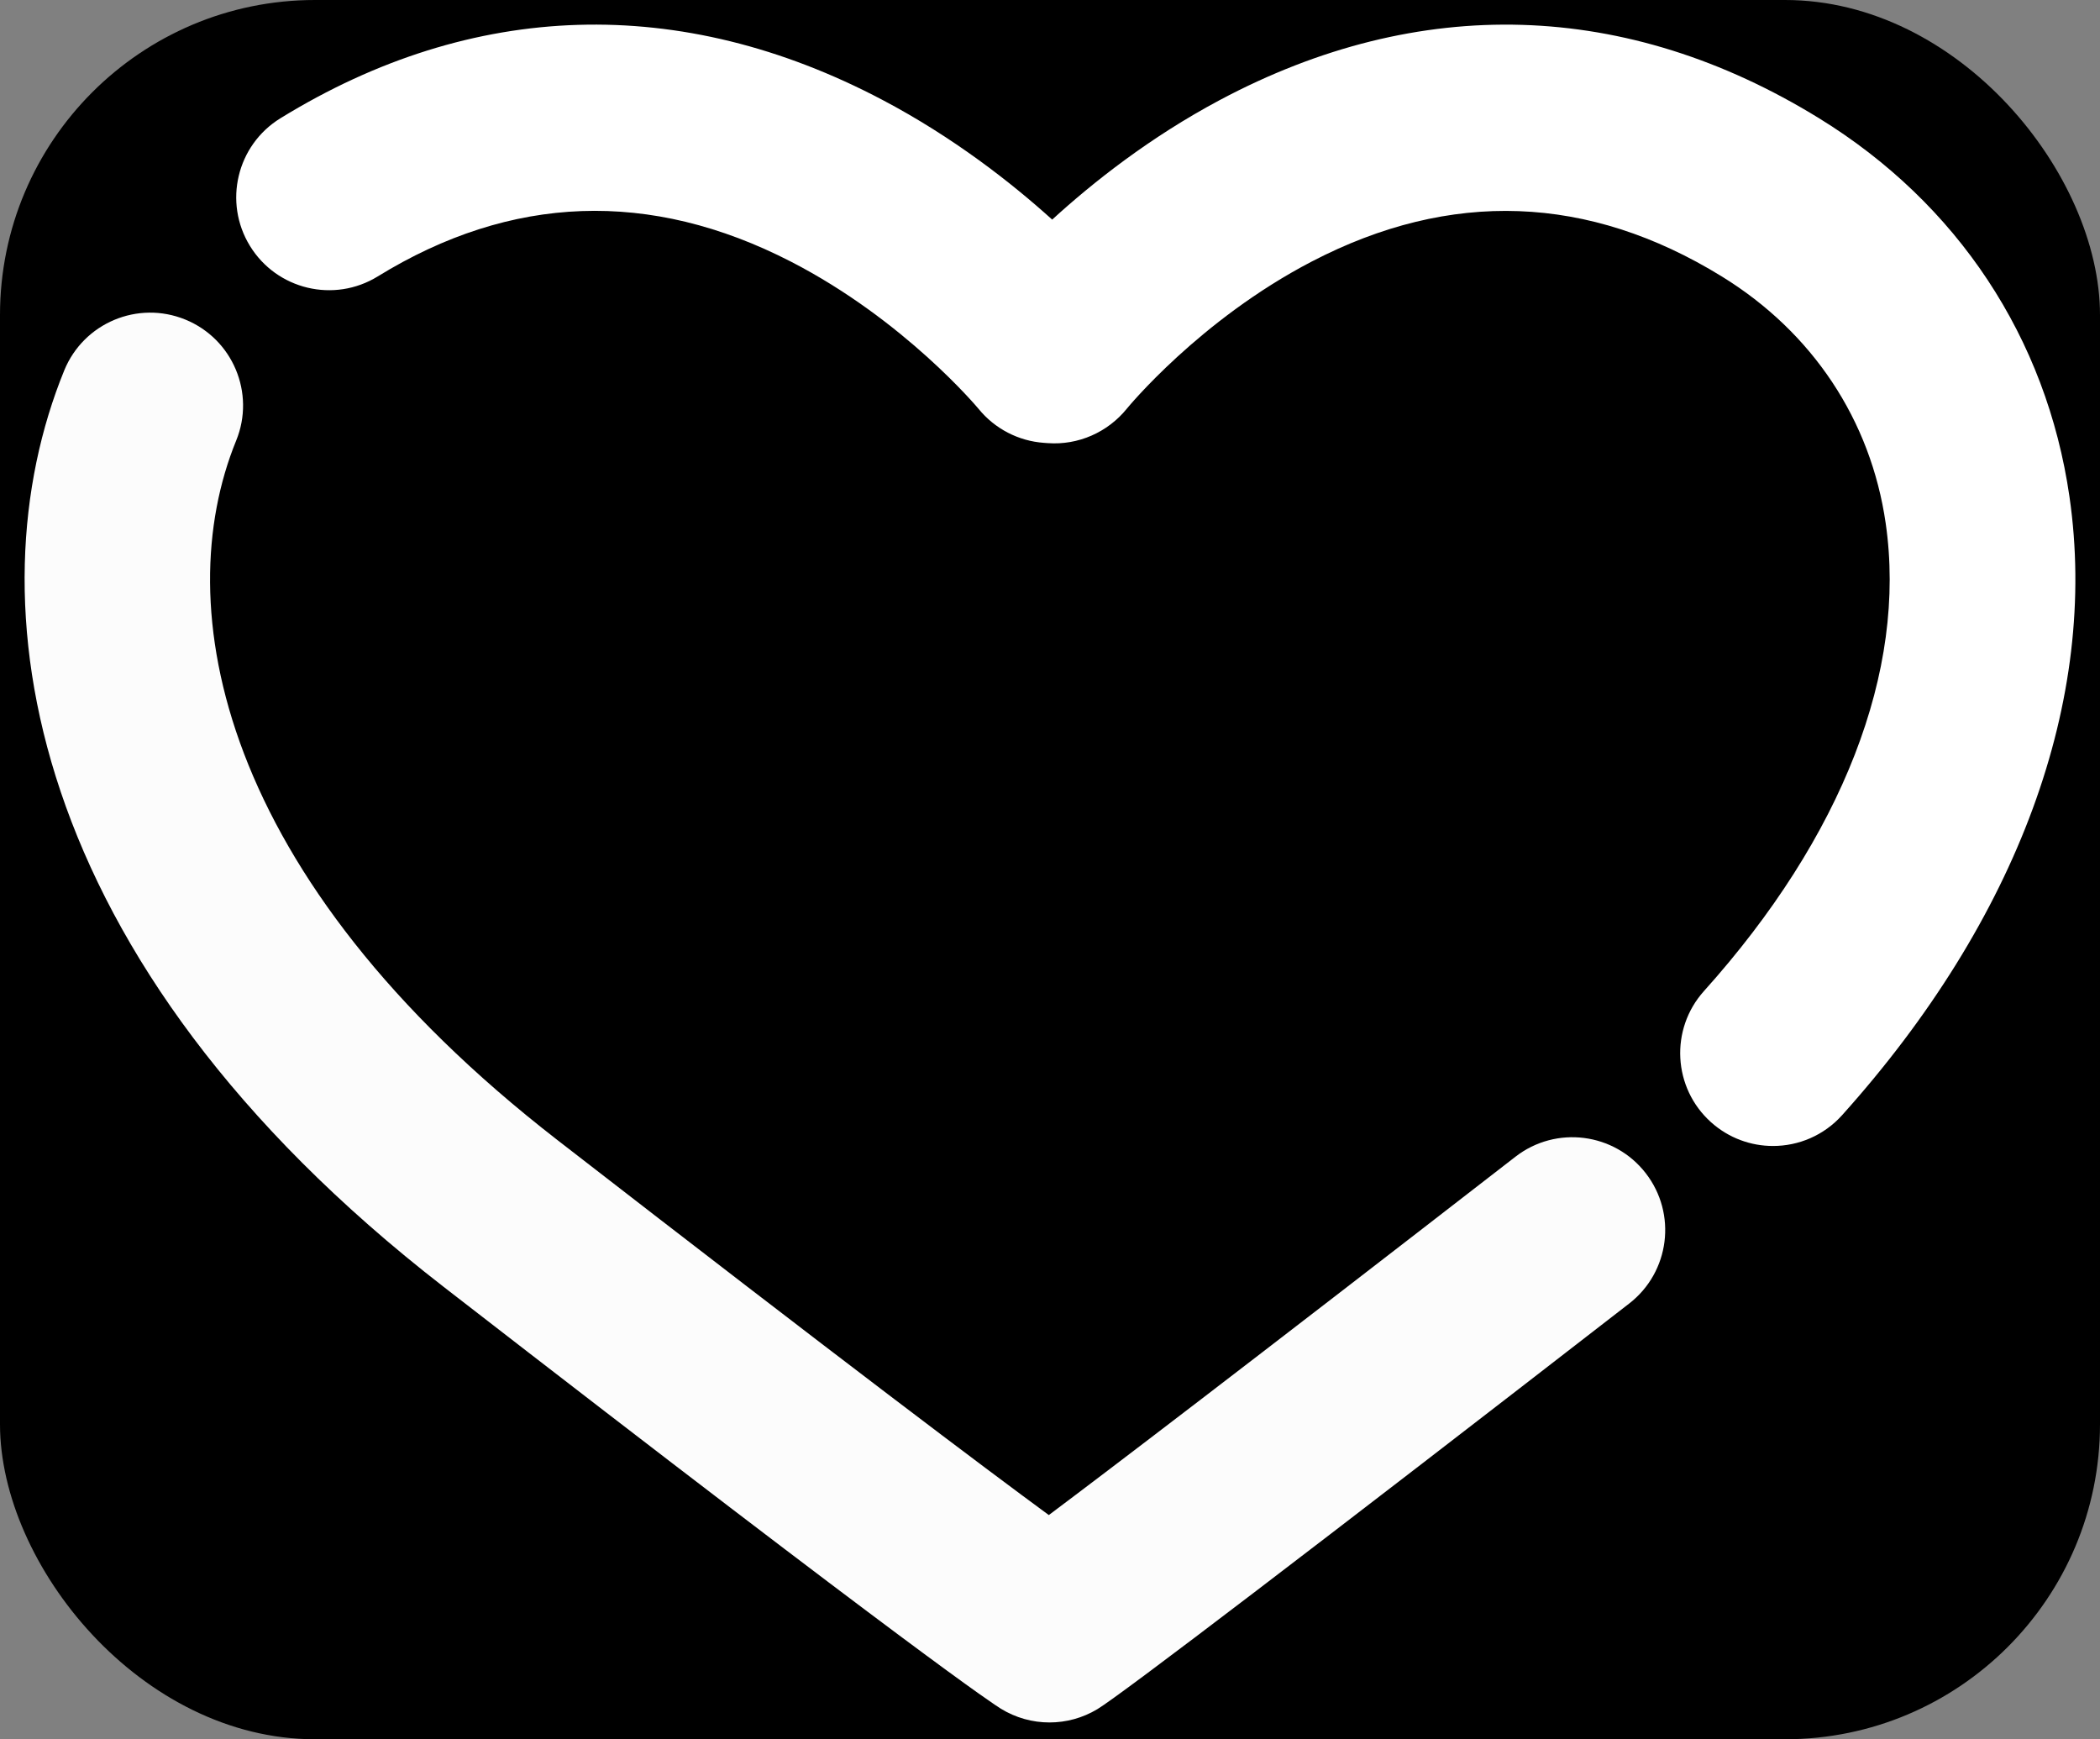
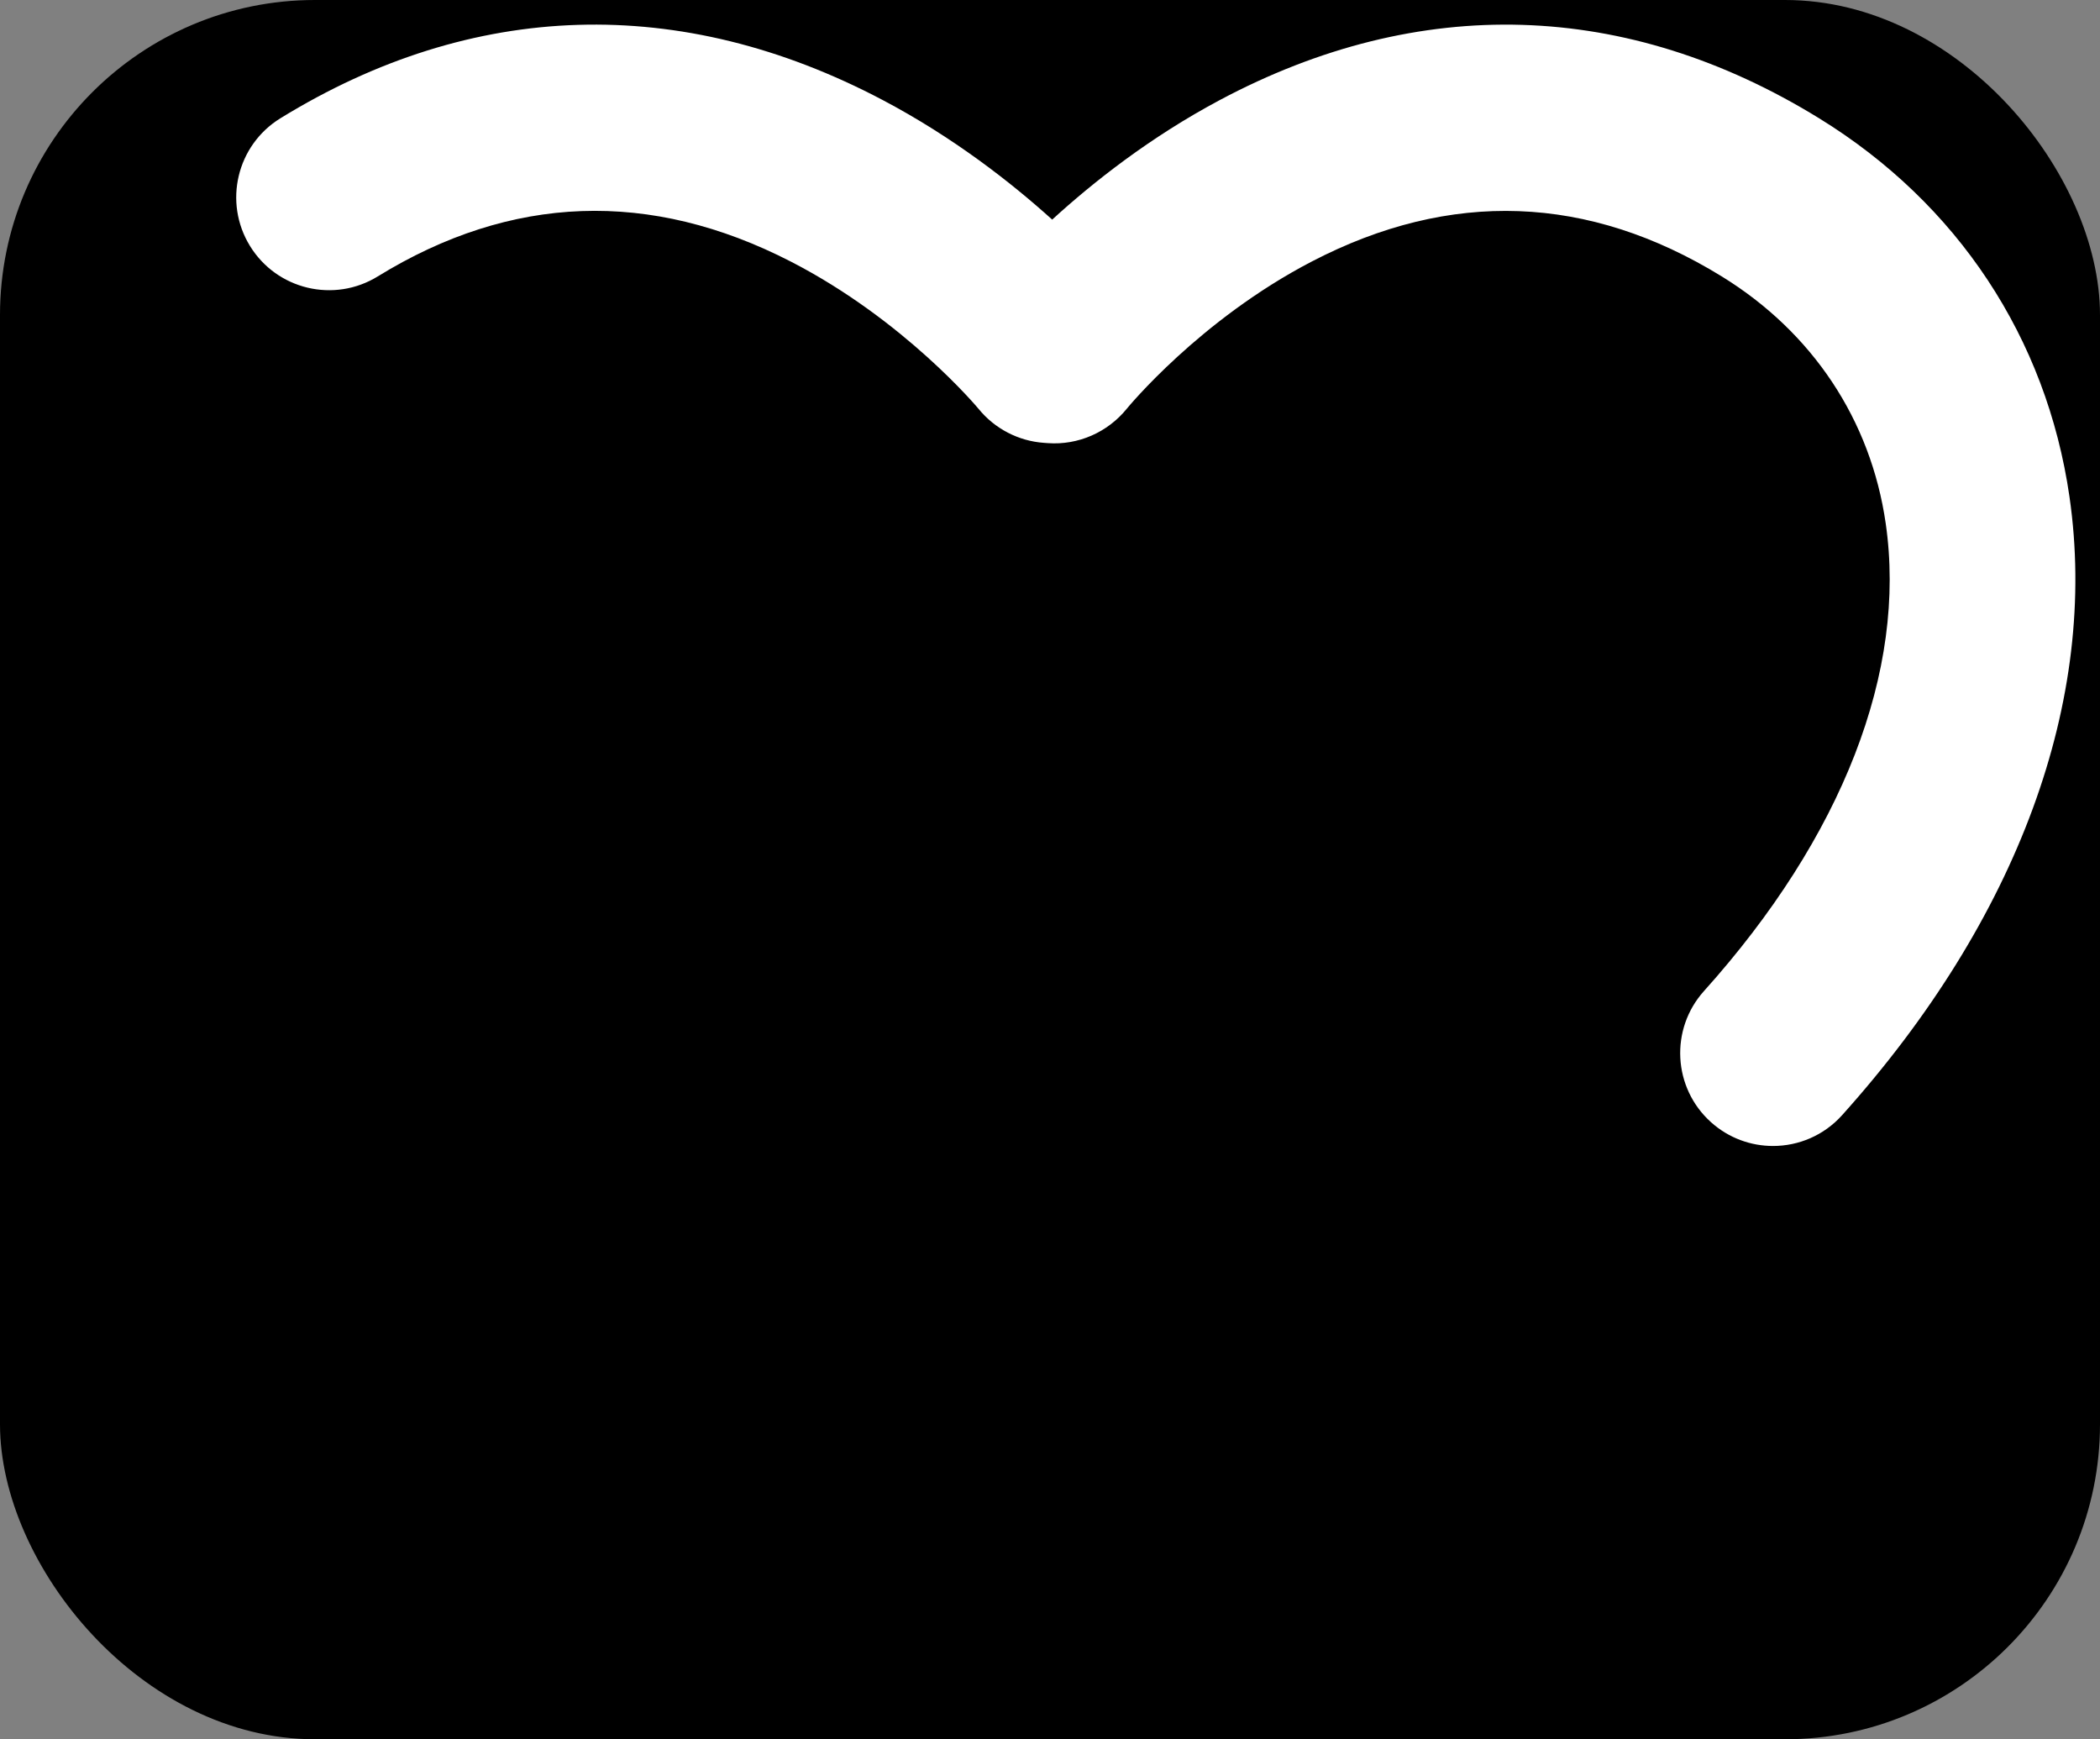
<svg xmlns="http://www.w3.org/2000/svg" xml:space="preserve" style="enable-background:new 0 0 250 206.951;" viewBox="-3 -3 256 212" y="0px" x="0px" id="Layer_1" version="1.1">
  <rect x="-3" y="-3" width="256" height="212" fill="#808080" stroke="none" />
  <g stroke-width="0" id="deeditor_bgCarrier">
    <rect fill="#000000" rx="38.4" height="212" width="256" y="-3" x="-3" id="dee_c_e" />
  </g>
  <style type="text/css">
	.st0{fill:#ffffff;}
	.st1{fill:#fcfcfc;}
</style>
  <path fill="#ffffff" d="M213.139,136.684c-2.694,0-5.397-0.956-7.56-2.898  c-4.651-4.176-5.035-11.334-0.858-15.984c16.885-18.801,24.753-39.047,22.155-57.008  c-1.823-12.601-8.92-23.291-19.985-30.1c-16.252-10.001-33.07-10.614-49.986-1.814  c-13.679,7.115-22.457,17.833-22.545,17.941c-2.325,2.871-5.922,4.461-9.617,4.193l-0.474-0.034  c-3.117-0.221-6.005-1.721-7.978-4.145c-0.066-0.08-9.013-10.814-22.872-17.943  c-17.149-8.821-34.095-8.215-50.371,1.802c-5.323,3.276-12.296,1.616-15.572-3.708  C24.201,21.663,25.861,14.691,31.185,11.415C54.61-3,79.981-3.777,104.554,9.167  c8.637,4.549,15.691,10.067,20.713,14.601c4.955-4.531,11.897-10.023,20.408-14.559  c24.365-12.984,49.638-12.222,73.08,2.206c16.883,10.389,27.723,26.774,30.525,46.137  c3.577,24.723-6.266,51.493-27.718,75.377C219.328,135.417,216.239,136.684,213.139,136.684z" class="st0" id="Path-02" />
-   <path fill="#ffffff" d="M124.938,206.951c-2.063,0-4.127-0.564-5.949-1.689  c-0.794-0.49-9.445-6.101-67.916-51.414C-0.37,113.978-6.545,70.007,4.831,42.151  c2.363-5.787,8.97-8.564,14.758-6.2c5.787,2.363,8.563,8.971,6.2,14.758  c-8.233,20.16-2.271,53.142,39.152,85.245c35.372,27.414,52.181,40.039,59.914,45.718  c7.327-5.492,23.138-17.523,56.89-43.682c4.941-3.83,12.051-2.927,15.88,2.014  c3.829,4.941,2.927,12.05-2.014,15.88c-37.703,29.22-61.942,47.705-64.84,49.448  C128.976,206.412,126.956,206.951,124.938,206.951z M131.022,186.088h0.009H131.022z" class="st1" id="Path-01" />
</svg>